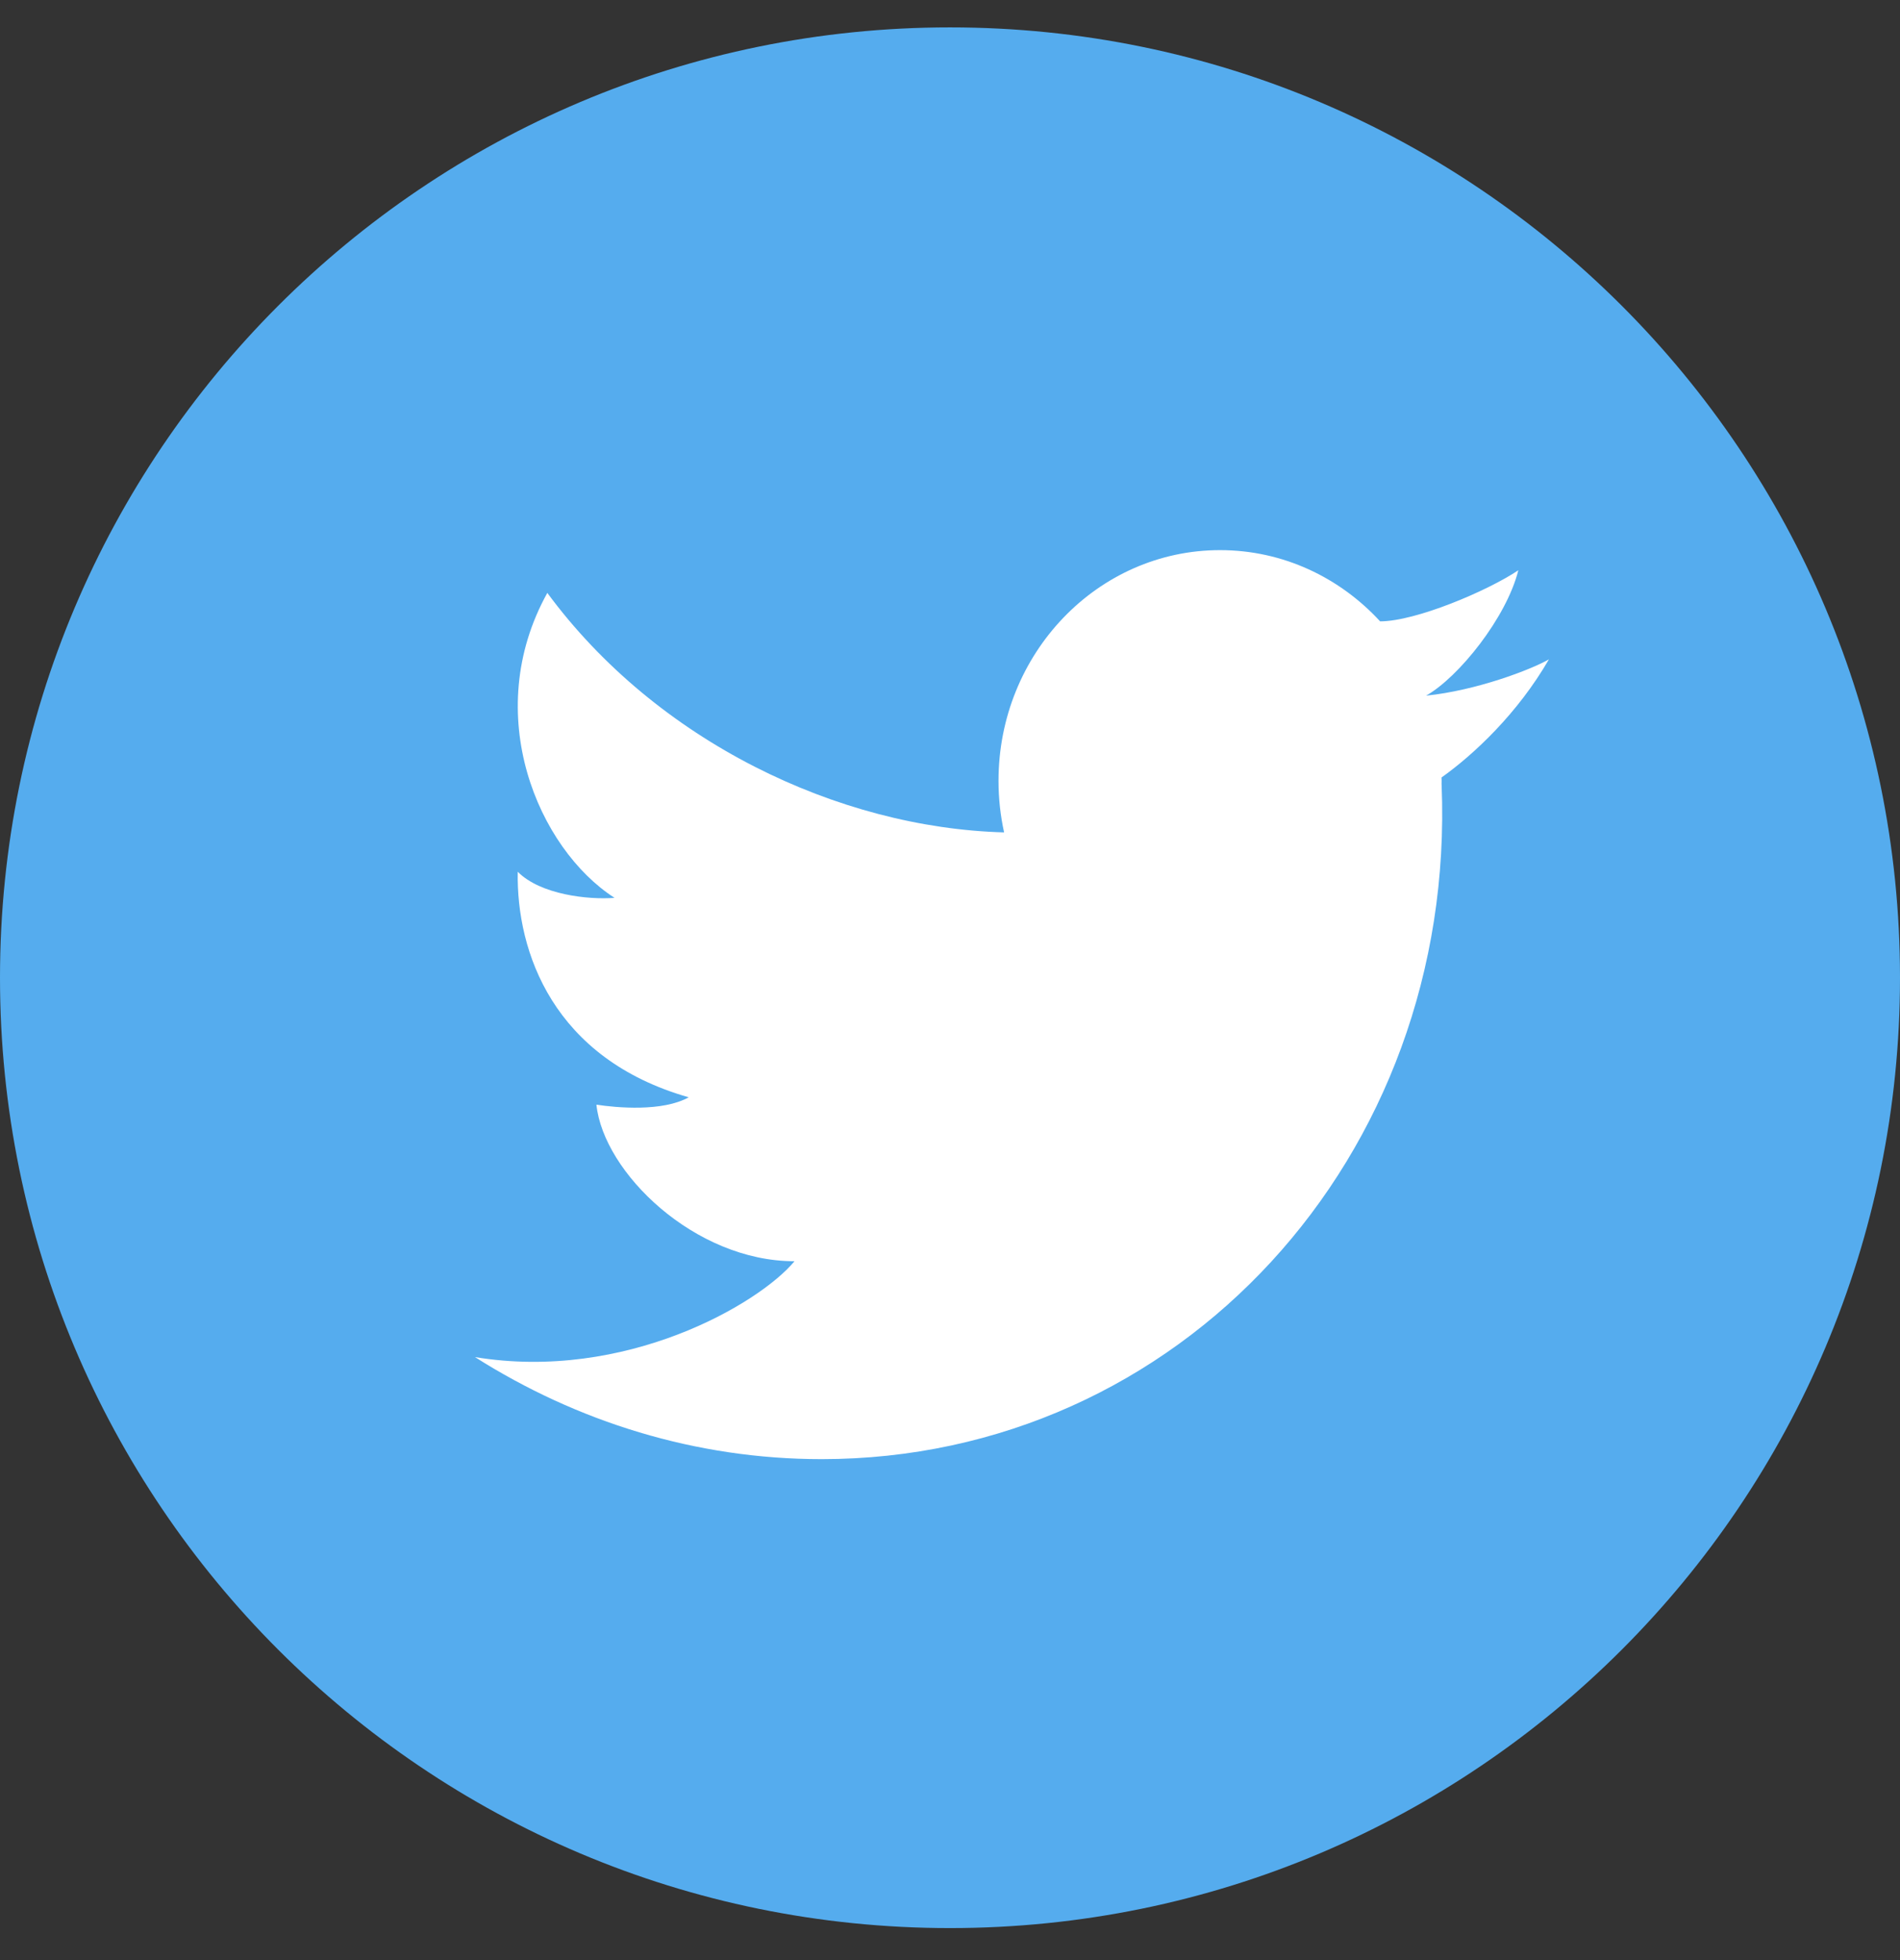
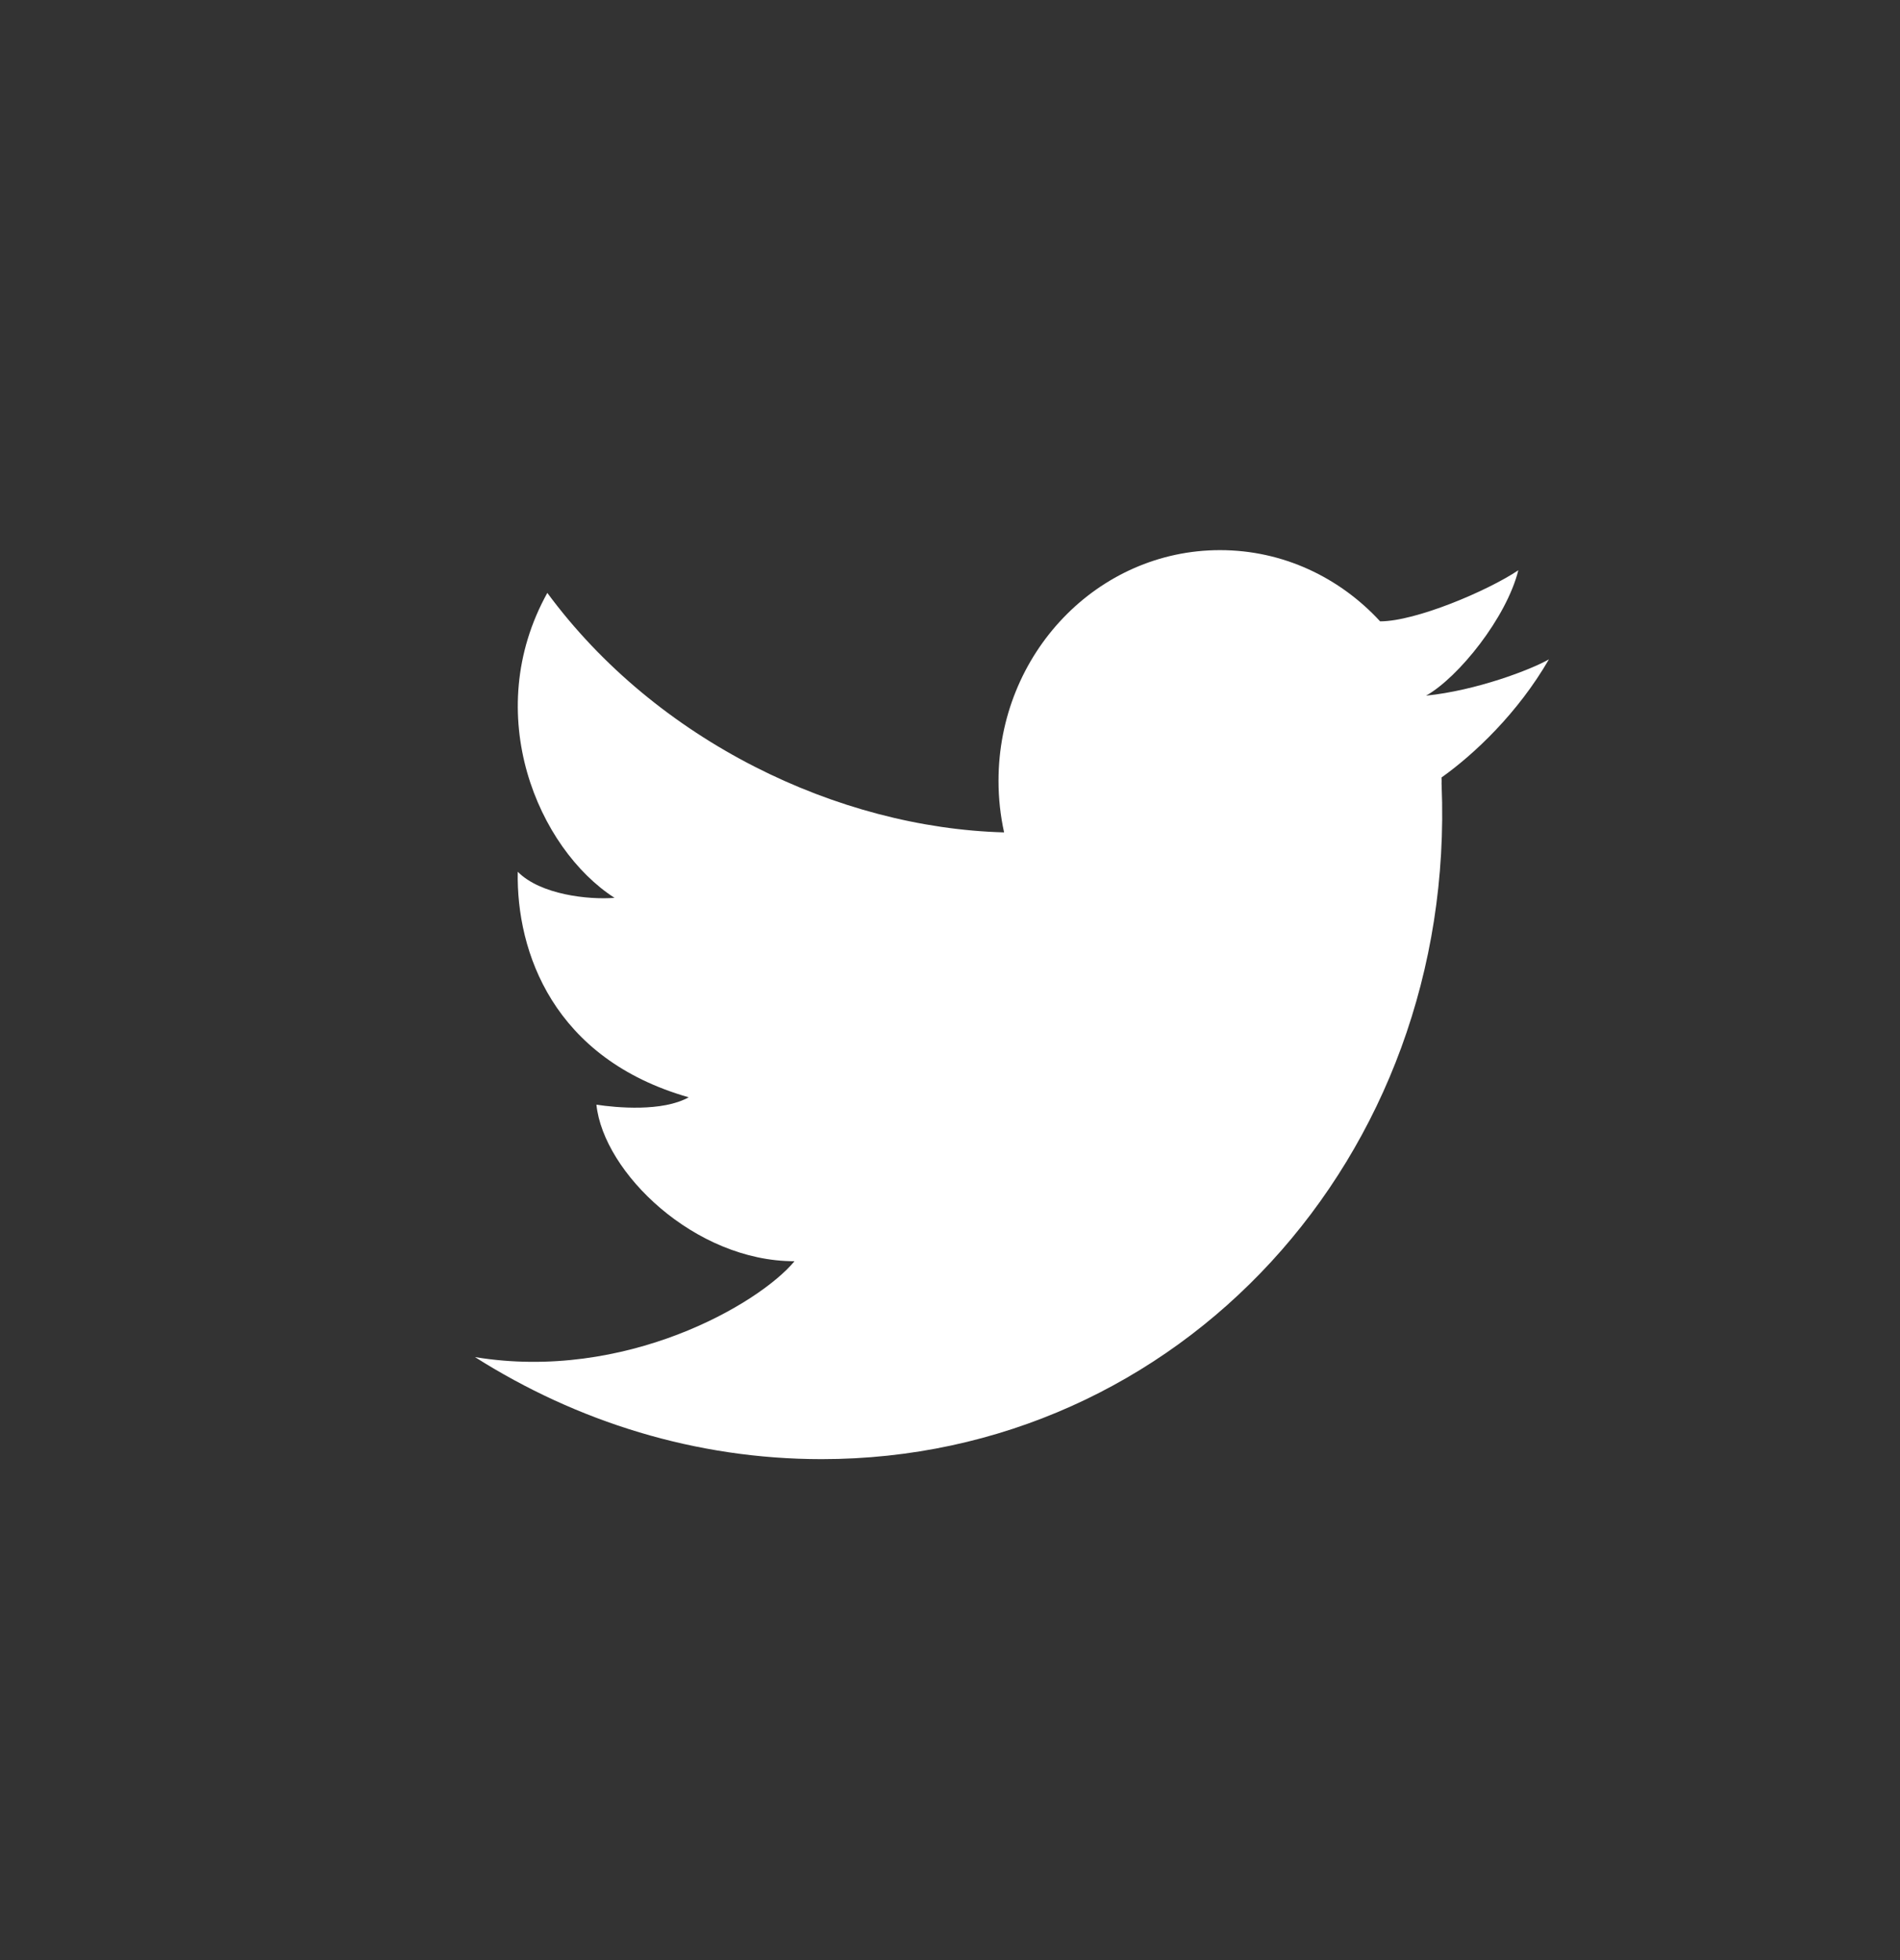
<svg xmlns="http://www.w3.org/2000/svg" width="32" height="33" viewBox="0 0 32 33" fill="none">
  <rect x="0" y="0" width="32" height="33" fill="#333333" stroke="none" />
-   <path fill-rule="evenodd" clip-rule="evenodd" d="M16 32.461C24.837 32.461 32 25.297 32 16.461C32 7.624 24.837 0.461 16 0.461C7.163 0.461 0 7.624 0 16.461C0 25.297 7.163 32.461 16 32.461Z" fill="#55ACEE" />
  <path fill-rule="evenodd" clip-rule="evenodd" d="M25.572 9.601C25.047 9.952 23.84 10.461 23.245 10.461V10.462C22.565 9.723 21.609 9.262 20.548 9.262C18.487 9.262 16.817 11.002 16.817 13.147C16.817 13.445 16.85 13.736 16.911 14.014H16.91C14.115 13.938 11.059 12.479 9.218 9.982C8.087 12.021 9.066 14.29 10.35 15.116C9.91 15.151 9.101 15.063 8.72 14.677C8.695 16.03 9.32 17.824 11.599 18.474C11.16 18.72 10.383 18.65 10.045 18.598C10.164 19.74 11.7 21.234 13.381 21.234C12.782 21.956 10.529 23.264 8 22.848C9.717 23.936 11.719 24.566 13.837 24.566C19.857 24.566 24.532 19.485 24.28 13.217C24.279 13.21 24.279 13.203 24.279 13.196C24.279 13.18 24.28 13.164 24.28 13.147C24.28 13.127 24.279 13.109 24.278 13.09C24.826 12.7 25.562 12.009 26.087 11.101C25.782 11.275 24.868 11.625 24.018 11.712C24.564 11.405 25.372 10.4 25.572 9.601Z" fill="white" />
</svg>